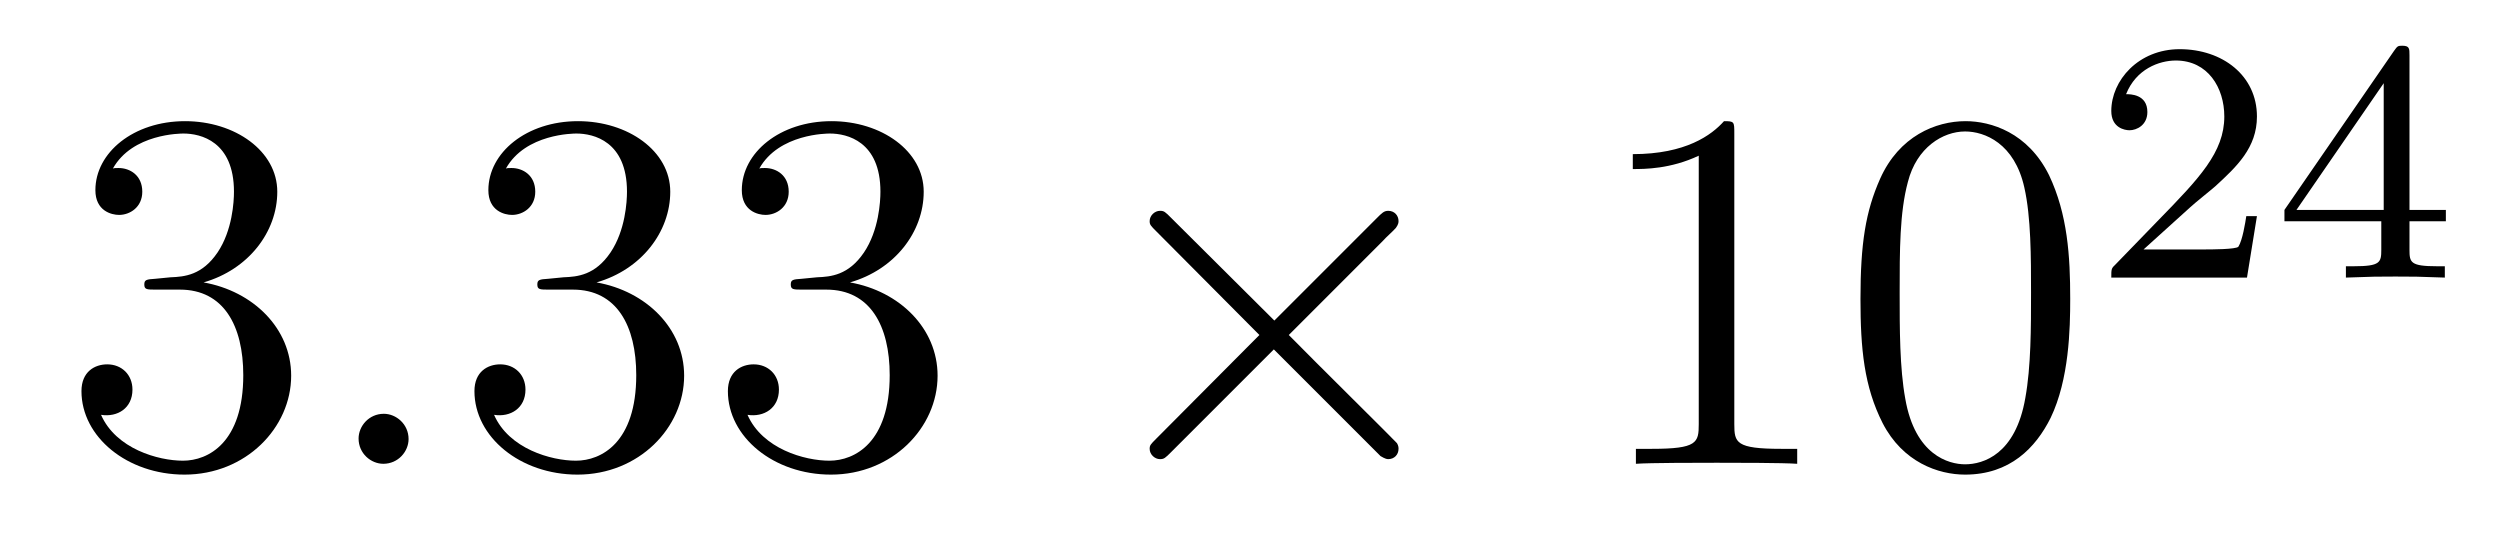
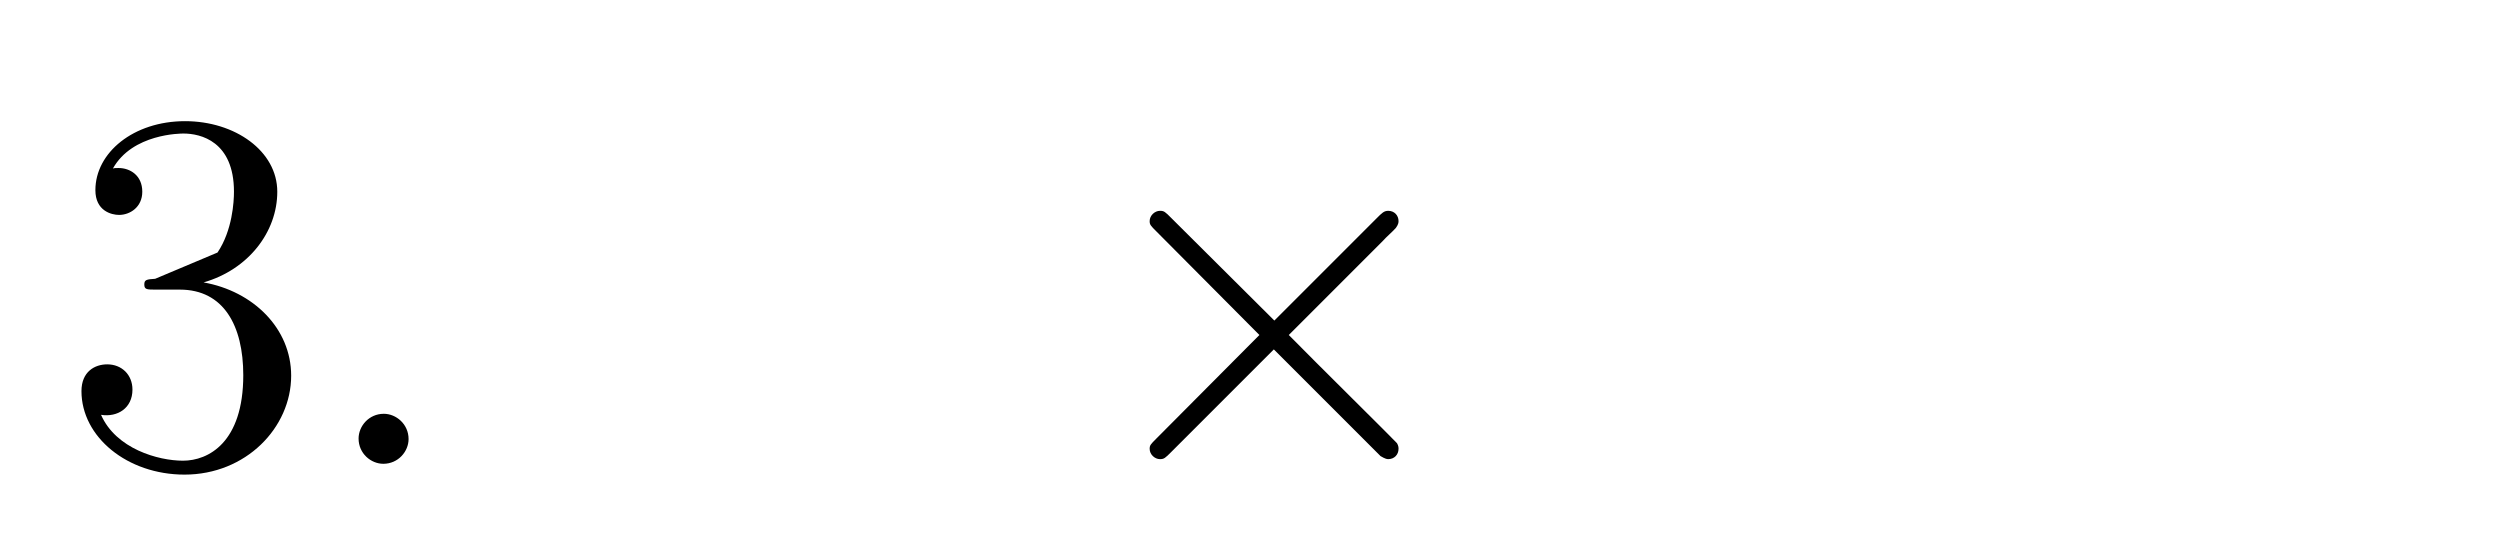
<svg xmlns="http://www.w3.org/2000/svg" version="1.1" width="58pt" height="13pt" viewBox="0 -13 58 13">
  <g id="page1">
    <g transform="matrix(1 0 0 -1 -127 652)">
-       <path d="M130.6 658.532C130.396 658.52 130.348 658.507 130.348 658.4C130.348 658.281 130.408 658.281 130.623 658.281H131.173C132.189 658.281 132.644 657.444 132.644 656.296C132.644 654.73 131.831 654.312 131.245 654.312C130.671 654.312 129.691 654.587 129.344 655.376C129.727 655.316 130.073 655.531 130.073 655.961C130.073 656.308 129.822 656.547 129.488 656.547C129.201 656.547 128.89 656.38 128.89 655.926C128.89 654.862 129.954 653.989 131.281 653.989C132.703 653.989 133.755 655.077 133.755 656.284C133.755 657.384 132.871 658.245 131.723 658.448C132.763 658.747 133.433 659.619 133.433 660.552C133.433 661.496 132.453 662.189 131.293 662.189C130.098 662.189 129.213 661.46 129.213 660.588C129.213 660.109 129.583 660.014 129.763 660.014C130.014 660.014 130.301 660.193 130.301 660.552C130.301 660.934 130.014 661.102 129.751 661.102C129.679 661.102 129.655 661.102 129.619 661.09C130.073 661.902 131.197 661.902 131.257 661.902C131.652 661.902 132.428 661.723 132.428 660.552C132.428 660.325 132.393 659.655 132.046 659.141C131.688 658.615 131.281 658.579 130.958 658.567L130.6 658.532Z" />
+       <path d="M130.6 658.532C130.396 658.52 130.348 658.507 130.348 658.4C130.348 658.281 130.408 658.281 130.623 658.281H131.173C132.189 658.281 132.644 657.444 132.644 656.296C132.644 654.73 131.831 654.312 131.245 654.312C130.671 654.312 129.691 654.587 129.344 655.376C129.727 655.316 130.073 655.531 130.073 655.961C130.073 656.308 129.822 656.547 129.488 656.547C129.201 656.547 128.89 656.38 128.89 655.926C128.89 654.862 129.954 653.989 131.281 653.989C132.703 653.989 133.755 655.077 133.755 656.284C133.755 657.384 132.871 658.245 131.723 658.448C132.763 658.747 133.433 659.619 133.433 660.552C133.433 661.496 132.453 662.189 131.293 662.189C130.098 662.189 129.213 661.46 129.213 660.588C129.213 660.109 129.583 660.014 129.763 660.014C130.014 660.014 130.301 660.193 130.301 660.552C130.301 660.934 130.014 661.102 129.751 661.102C129.679 661.102 129.655 661.102 129.619 661.09C130.073 661.902 131.197 661.902 131.257 661.902C131.652 661.902 132.428 661.723 132.428 660.552C132.428 660.325 132.393 659.655 132.046 659.141L130.6 658.532Z" />
      <path d="M136.479 654.814C136.479 655.16 136.191 655.4 135.905 655.4C135.558 655.4 135.319 655.113 135.319 654.826C135.319 654.479 135.606 654.24 135.893 654.24C136.239 654.24 136.479 654.527 136.479 654.814Z" />
-       <path d="M139.717 658.532C139.513 658.52 139.466 658.507 139.466 658.4C139.466 658.281 139.526 658.281 139.741 658.281H140.291C141.307 658.281 141.761 657.444 141.761 656.296C141.761 654.73 140.948 654.312 140.362 654.312C139.788 654.312 138.808 654.587 138.462 655.376C138.844 655.316 139.191 655.531 139.191 655.961C139.191 656.308 138.94 656.547 138.605 656.547C138.318 656.547 138.007 656.38 138.007 655.926C138.007 654.862 139.071 653.989 140.398 653.989C141.821 653.989 142.872 655.077 142.872 656.284C142.872 657.384 141.988 658.245 140.84 658.448C141.88 658.747 142.55 659.619 142.55 660.552C142.55 661.496 141.57 662.189 140.41 662.189C139.215 662.189 138.33 661.46 138.33 660.588C138.33 660.109 138.701 660.014 138.88 660.014C139.131 660.014 139.418 660.193 139.418 660.552C139.418 660.934 139.131 661.102 138.868 661.102C138.796 661.102 138.773 661.102 138.737 661.09C139.191 661.902 140.314 661.902 140.374 661.902C140.769 661.902 141.546 661.723 141.546 660.552C141.546 660.325 141.51 659.655 141.163 659.141C140.805 658.615 140.398 658.579 140.075 658.567L139.717 658.532ZM145.597 658.532C145.393 658.52 145.346 658.507 145.346 658.4C145.346 658.281 145.406 658.281 145.621 658.281H146.171C147.186 658.281 147.641 657.444 147.641 656.296C147.641 654.73 146.828 654.312 146.242 654.312C145.668 654.312 144.688 654.587 144.342 655.376C144.724 655.316 145.071 655.531 145.071 655.961C145.071 656.308 144.82 656.547 144.485 656.547C144.198 656.547 143.887 656.38 143.887 655.926C143.887 654.862 144.951 653.989 146.278 653.989C147.701 653.989 148.752 655.077 148.752 656.284C148.752 657.384 147.868 658.245 146.72 658.448C147.76 658.747 148.43 659.619 148.43 660.552C148.43 661.496 147.45 662.189 146.29 662.189C145.095 662.189 144.21 661.46 144.21 660.588C144.21 660.109 144.581 660.014 144.76 660.014C145.011 660.014 145.298 660.193 145.298 660.552C145.298 660.934 145.011 661.102 144.748 661.102C144.676 661.102 144.652 661.102 144.616 661.09C145.071 661.902 146.194 661.902 146.254 661.902C146.649 661.902 147.426 661.723 147.426 660.552C147.426 660.325 147.39 659.655 147.043 659.141C146.685 658.615 146.278 658.579 145.955 658.567L145.597 658.532Z" />
      <path d="M156.565 657.563L154.174 659.942C154.031 660.086 154.007 660.109 153.911 660.109C153.792 660.109 153.672 660.002 153.672 659.87C153.672 659.787 153.696 659.763 153.828 659.631L156.218 657.228L153.828 654.826C153.696 654.694 153.672 654.67 153.672 654.587C153.672 654.455 153.792 654.348 153.911 654.348C154.007 654.348 154.031 654.372 154.174 654.515L156.553 656.894L159.028 654.419C159.052 654.408 159.135 654.348 159.207 654.348C159.35 654.348 159.446 654.455 159.446 654.587C159.446 654.611 159.446 654.658 159.41 654.718C159.398 654.742 157.497 656.619 156.9 657.228L159.087 659.416C159.147 659.488 159.327 659.643 159.386 659.715C159.398 659.739 159.446 659.787 159.446 659.87C159.446 660.002 159.35 660.109 159.207 660.109C159.111 660.109 159.063 660.062 158.932 659.93L156.565 657.563Z" />
-       <path d="M167.236 661.902C167.236 662.178 167.236 662.189 166.997 662.189C166.71 661.867 166.112 661.424 164.881 661.424V661.078C165.156 661.078 165.754 661.078 166.411 661.388V655.16C166.411 654.73 166.375 654.587 165.323 654.587H164.953V654.24C165.276 654.264 166.435 654.264 166.83 654.264C167.224 654.264 168.372 654.264 168.695 654.24V654.587H168.324C167.272 654.587 167.236 654.73 167.236 655.16V661.902ZM175.029 658.065C175.029 659.058 174.969 660.026 174.539 660.934C174.048 661.927 173.188 662.189 172.602 662.189C171.909 662.189 171.06 661.843 170.618 660.851C170.283 660.097 170.163 659.356 170.163 658.065C170.163 656.906 170.247 656.033 170.677 655.184C171.144 654.276 171.969 653.989 172.59 653.989C173.63 653.989 174.228 654.611 174.574 655.304C175.005 656.2 175.029 657.372 175.029 658.065ZM172.59 654.228C172.208 654.228 171.43 654.443 171.203 655.746C171.072 656.463 171.072 657.372 171.072 658.209C171.072 659.189 171.072 660.073 171.263 660.779C171.466 661.58 172.076 661.95 172.59 661.95C173.044 661.95 173.738 661.675 173.965 660.648C174.12 659.966 174.12 659.022 174.12 658.209C174.12 657.408 174.12 656.499 173.988 655.77C173.762 654.455 173.009 654.228 172.59 654.228Z" />
-       <path d="M177.807 660.186C177.935 660.305 178.269 660.568 178.397 660.68C178.891 661.134 179.361 661.572 179.361 662.297C179.361 663.245 178.564 663.859 177.568 663.859C176.612 663.859 175.982 663.134 175.982 662.425C175.982 662.034 176.293 661.978 176.405 661.978C176.572 661.978 176.819 662.098 176.819 662.401C176.819 662.815 176.421 662.815 176.325 662.815C176.556 663.397 177.09 663.596 177.48 663.596C178.222 663.596 178.604 662.967 178.604 662.297C178.604 661.468 178.022 660.863 177.082 659.899L176.078 658.863C175.982 658.775 175.982 658.759 175.982 658.56H179.13L179.361 659.986H179.114C179.09 659.827 179.026 659.428 178.931 659.277C178.883 659.213 178.277 659.213 178.15 659.213H176.731L177.807 660.186ZM182.9 663.716C182.9 663.875 182.9 663.939 182.732 663.939C182.629 663.939 182.621 663.931 182.541 663.819L179.999 660.13V659.867H182.246V659.205C182.246 658.911 182.222 658.823 181.609 658.823H181.425V658.56C182.103 658.584 182.119 658.584 182.573 658.584S183.043 658.584 183.72 658.56V658.823H183.537C182.923 658.823 182.9 658.911 182.9 659.205V659.867H183.744V660.13H182.9V663.716ZM182.302 663.07V660.13H180.278L182.302 663.07Z" />
    </g>
  </g>
</svg>